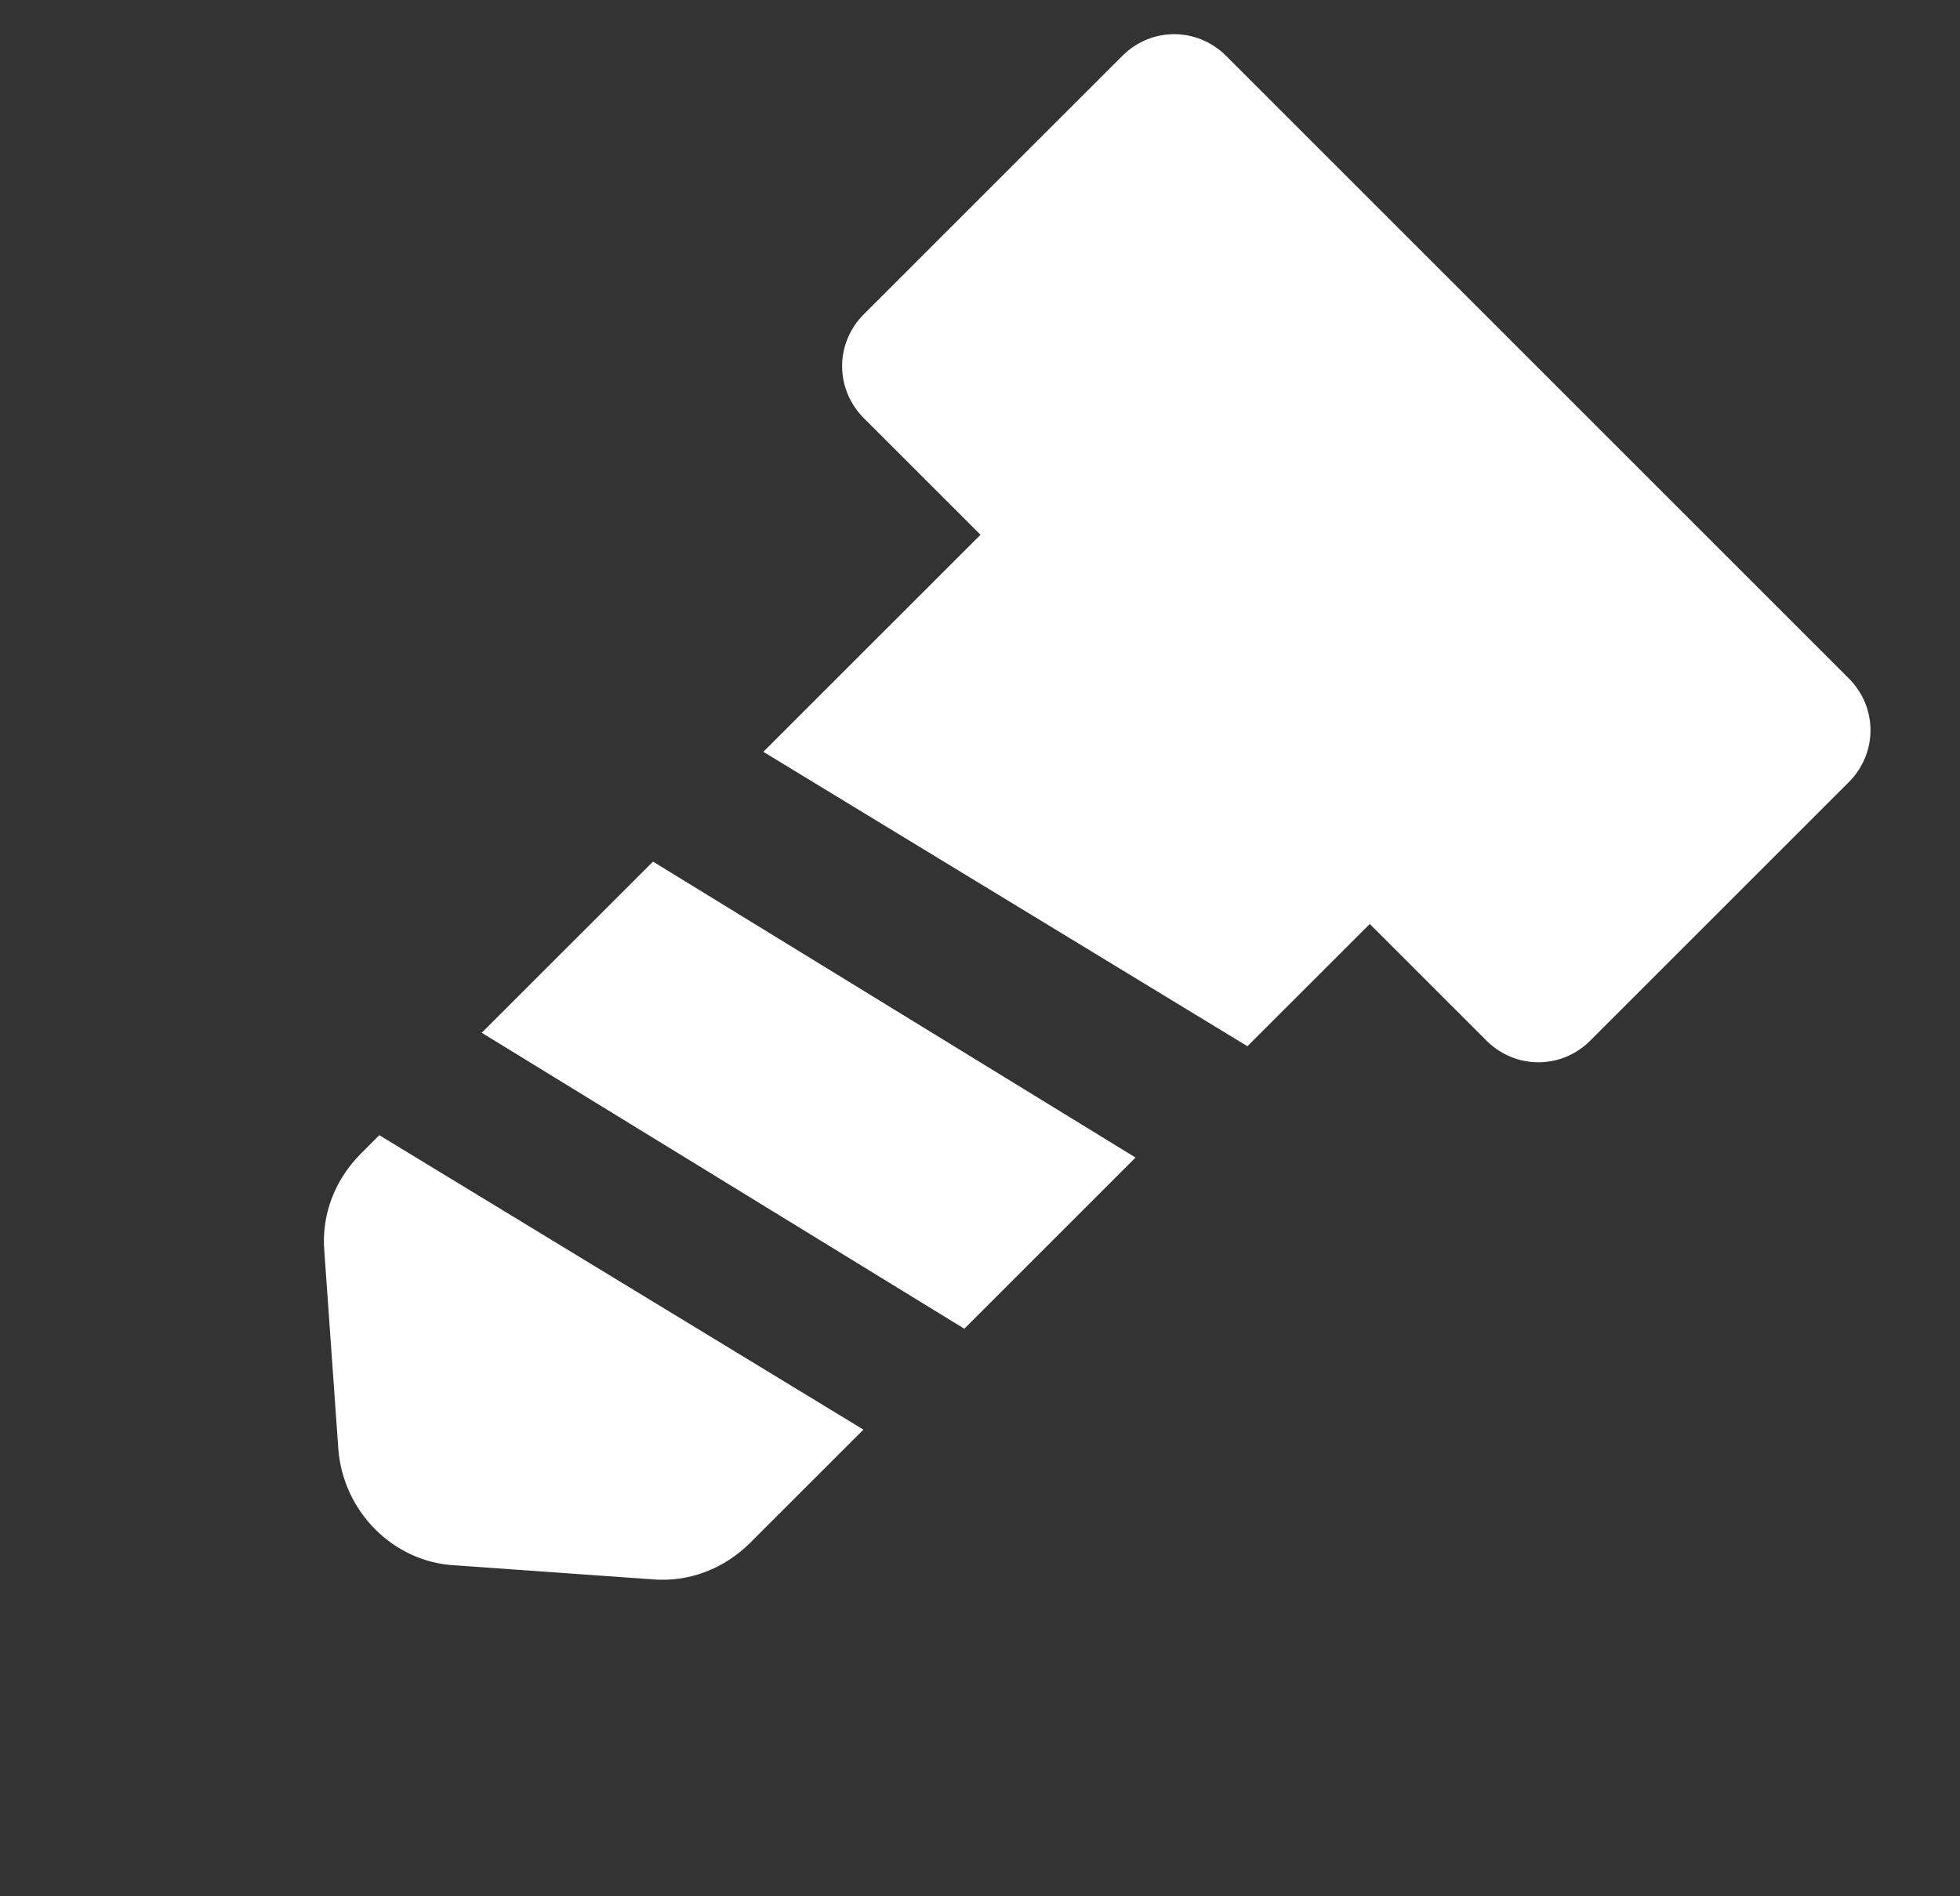
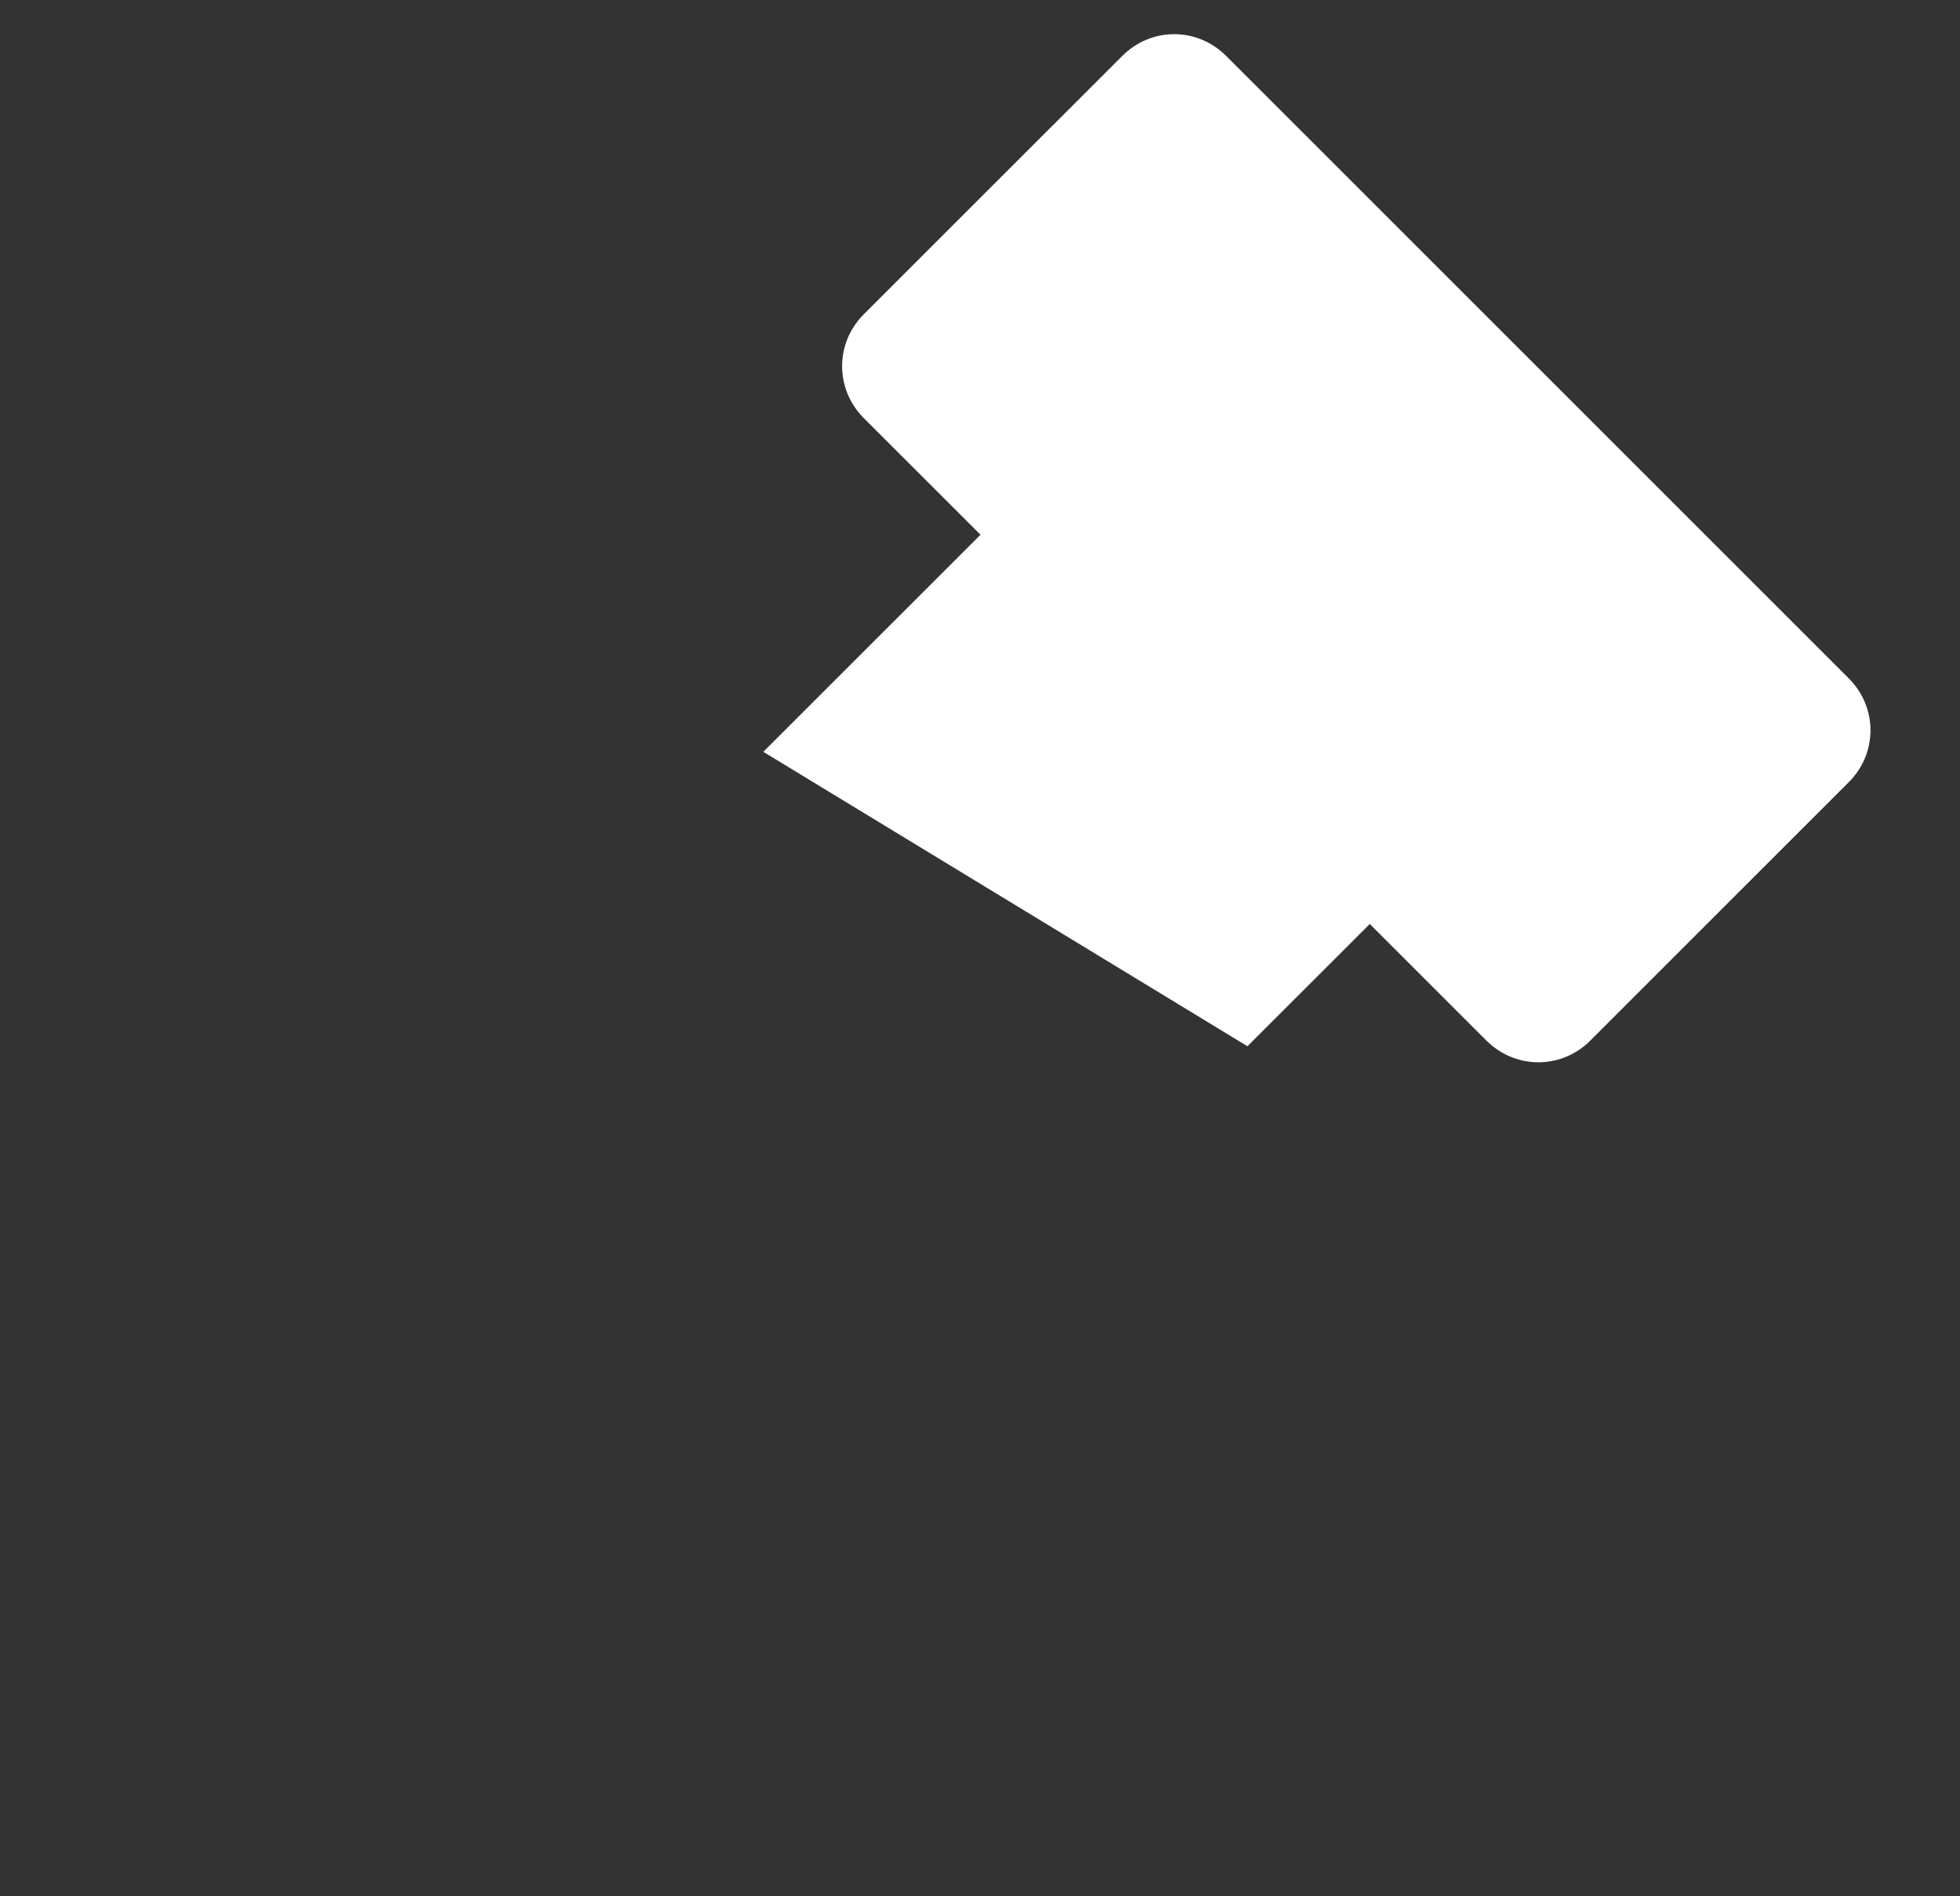
<svg xmlns="http://www.w3.org/2000/svg" width="31" height="30" viewBox="0 0 31 30" fill="none">
  <rect x="0" y="0" width="31" height="30" fill="#333333" stroke="none" />
  <g clip-path="url(#clip0_11_12180)">
-     <path d="M7.619 16.339L15.252 21.021L17.96 18.313L10.328 13.631L7.619 16.339Z" fill="white" />
-     <path d="M5.709 18.25C5.298 18.661 5.08 19.217 5.13 19.799L5.351 22.922C5.425 23.915 6.225 24.715 7.194 24.764L10.317 24.986C10.898 25.035 11.455 24.818 11.866 24.407L13.656 22.617L5.999 17.959L5.709 18.25Z" fill="white" />
    <path d="M29.238 10.729L19.396 0.887C18.936 0.426 18.209 0.425 17.75 0.885L13.663 4.971C13.204 5.431 13.204 6.157 13.665 6.618L15.508 8.46L12.073 11.894L19.73 16.552L21.665 14.618L23.507 16.46C23.968 16.921 24.694 16.921 25.154 16.462L29.24 12.375C29.7 11.916 29.699 11.189 29.238 10.729Z" fill="white" />
  </g>
  <defs>
    <clipPath id="clip0_11_12180">
      <rect width="16.25" height="26" fill="white" transform="translate(18.572 0.062) rotate(45)" />
    </clipPath>
  </defs>
</svg>